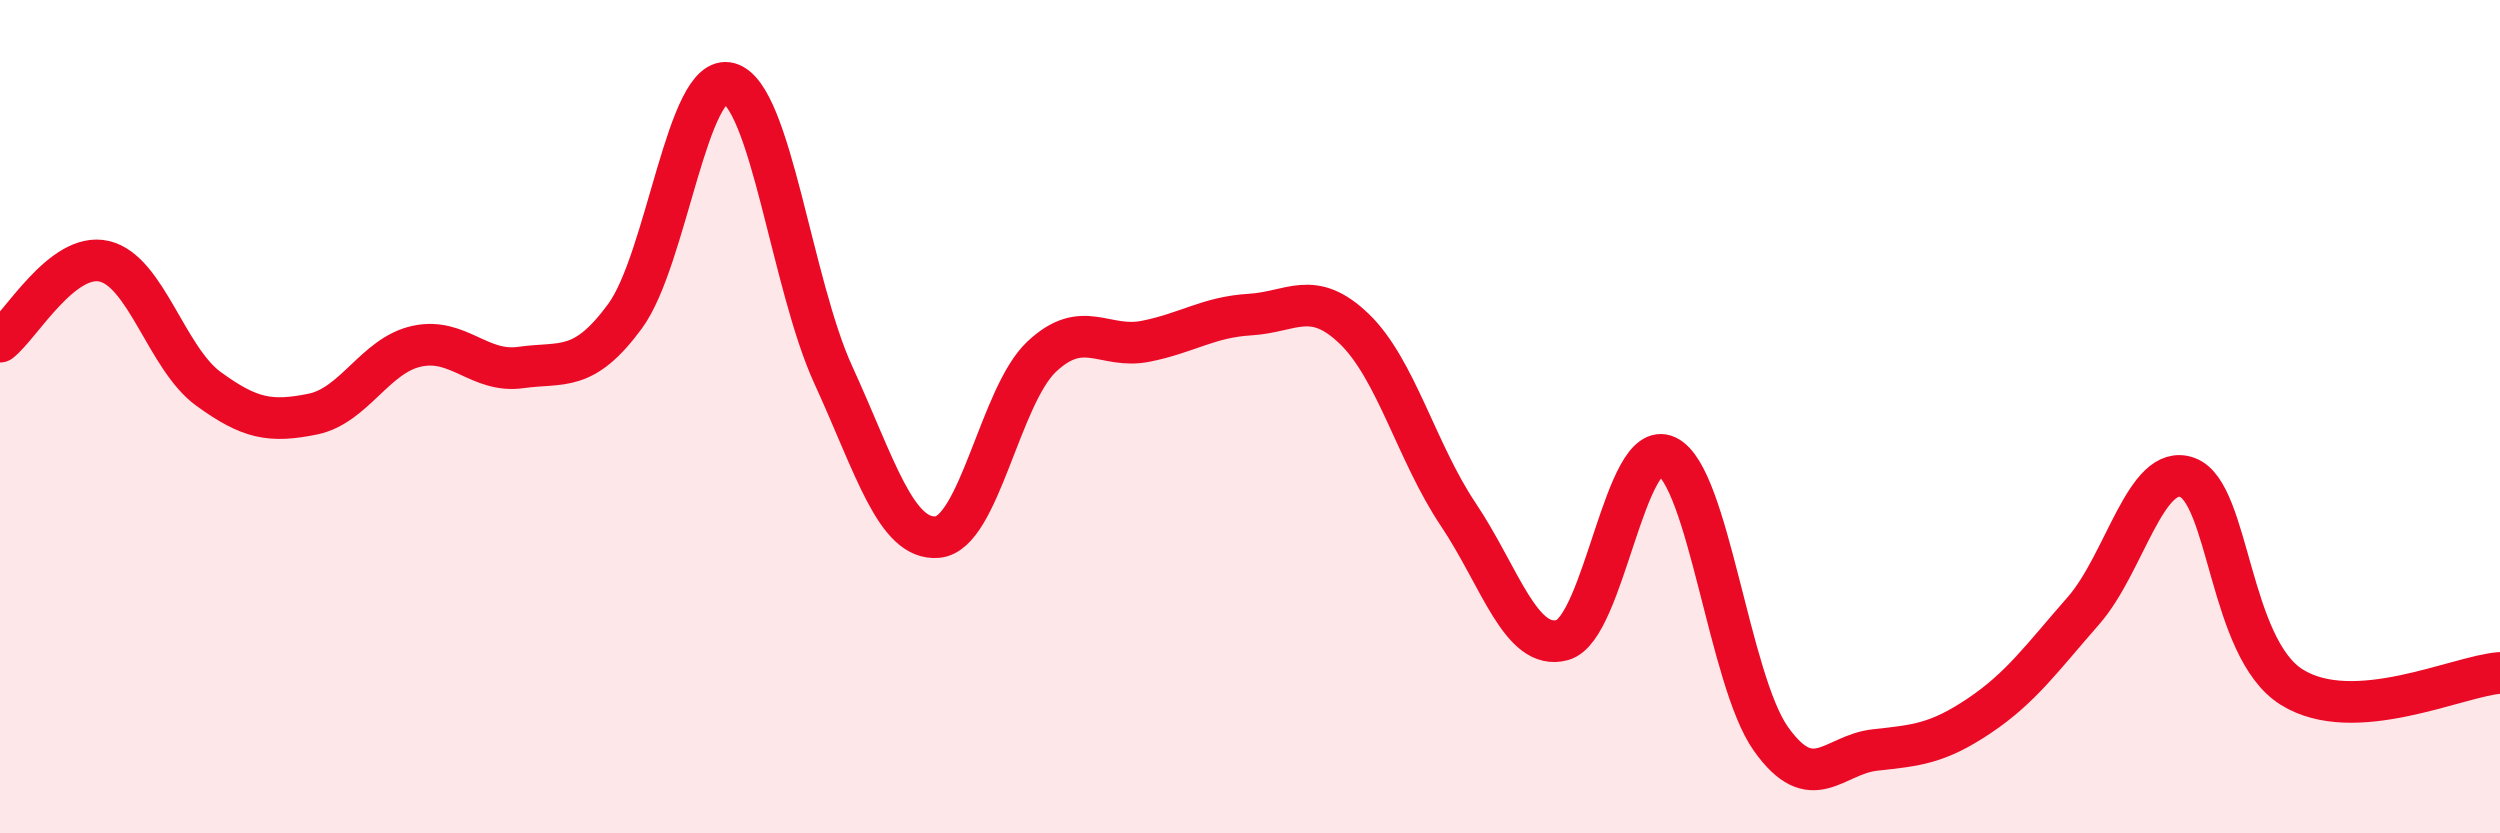
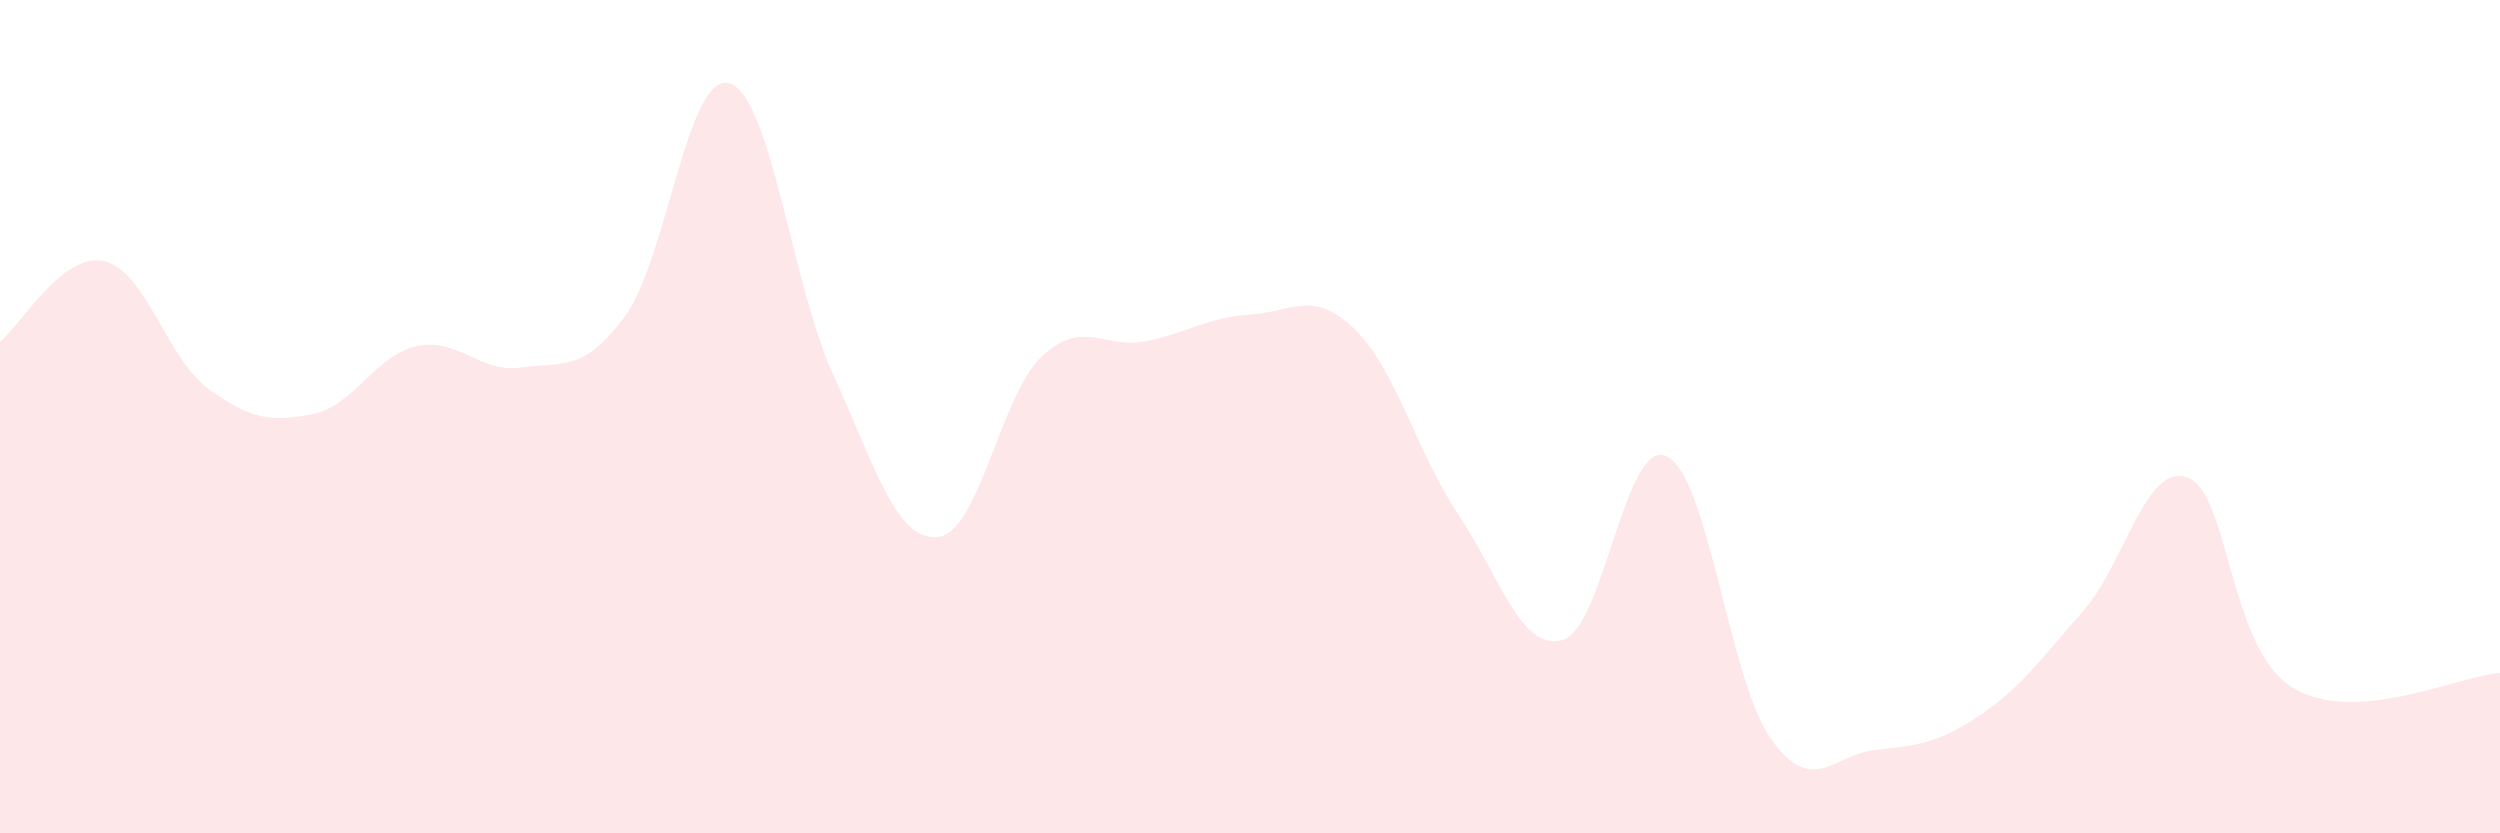
<svg xmlns="http://www.w3.org/2000/svg" width="60" height="20" viewBox="0 0 60 20">
  <path d="M 0,8.2 C 0.5,7.81 1.5,6.04 2.5,6.27 C 3.5,6.5 4,8.6 5,9.33 C 6,10.06 6.5,10.14 7.5,9.94 C 8.5,9.74 9,8.53 10,8.31 C 11,8.09 11.5,8.96 12.5,8.82 C 13.5,8.68 14,8.95 15,7.59 C 16,6.23 16.5,1.72 17.5,2 C 18.5,2.28 19,6.82 20,9 C 21,11.18 21.5,12.98 22.5,12.89 C 23.5,12.8 24,9.5 25,8.56 C 26,7.62 26.5,8.39 27.5,8.19 C 28.5,7.99 29,7.61 30,7.55 C 31,7.49 31.5,6.93 32.5,7.89 C 33.5,8.85 34,10.86 35,12.35 C 36,13.84 36.5,15.64 37.5,15.36 C 38.5,15.08 39,10.48 40,10.95 C 41,11.42 41.5,16.32 42.5,17.73 C 43.5,19.14 44,18.11 45,18 C 46,17.89 46.5,17.85 47.5,17.18 C 48.5,16.51 49,15.8 50,14.66 C 51,13.52 51.5,11.09 52.5,11.46 C 53.5,11.83 53.5,15.55 55,16.49 C 56.5,17.43 59,16.22 60,16.15L60 20L0 20Z" fill="#EB0A25" opacity="0.1" stroke-linecap="round" stroke-linejoin="round" />
-   <path d="M 0,8.2 C 0.5,7.81 1.5,6.04 2.5,6.27 C 3.5,6.5 4,8.6 5,9.33 C 6,10.06 6.5,10.14 7.5,9.94 C 8.5,9.74 9,8.53 10,8.31 C 11,8.09 11.5,8.96 12.5,8.82 C 13.5,8.68 14,8.95 15,7.59 C 16,6.23 16.5,1.72 17.5,2 C 18.5,2.28 19,6.82 20,9 C 21,11.18 21.5,12.98 22.5,12.89 C 23.5,12.8 24,9.5 25,8.56 C 26,7.62 26.5,8.39 27.5,8.19 C 28.5,7.99 29,7.61 30,7.55 C 31,7.49 31.5,6.93 32.5,7.89 C 33.5,8.85 34,10.86 35,12.35 C 36,13.84 36.5,15.64 37.5,15.36 C 38.5,15.08 39,10.48 40,10.95 C 41,11.42 41.5,16.32 42.5,17.73 C 43.5,19.14 44,18.11 45,18 C 46,17.89 46.5,17.85 47.5,17.18 C 48.5,16.51 49,15.8 50,14.66 C 51,13.52 51.5,11.09 52.5,11.46 C 53.5,11.83 53.5,15.55 55,16.49 C 56.5,17.43 59,16.22 60,16.15" stroke="#EB0A25" stroke-width="1" fill="none" stroke-linecap="round" stroke-linejoin="round" />
</svg>